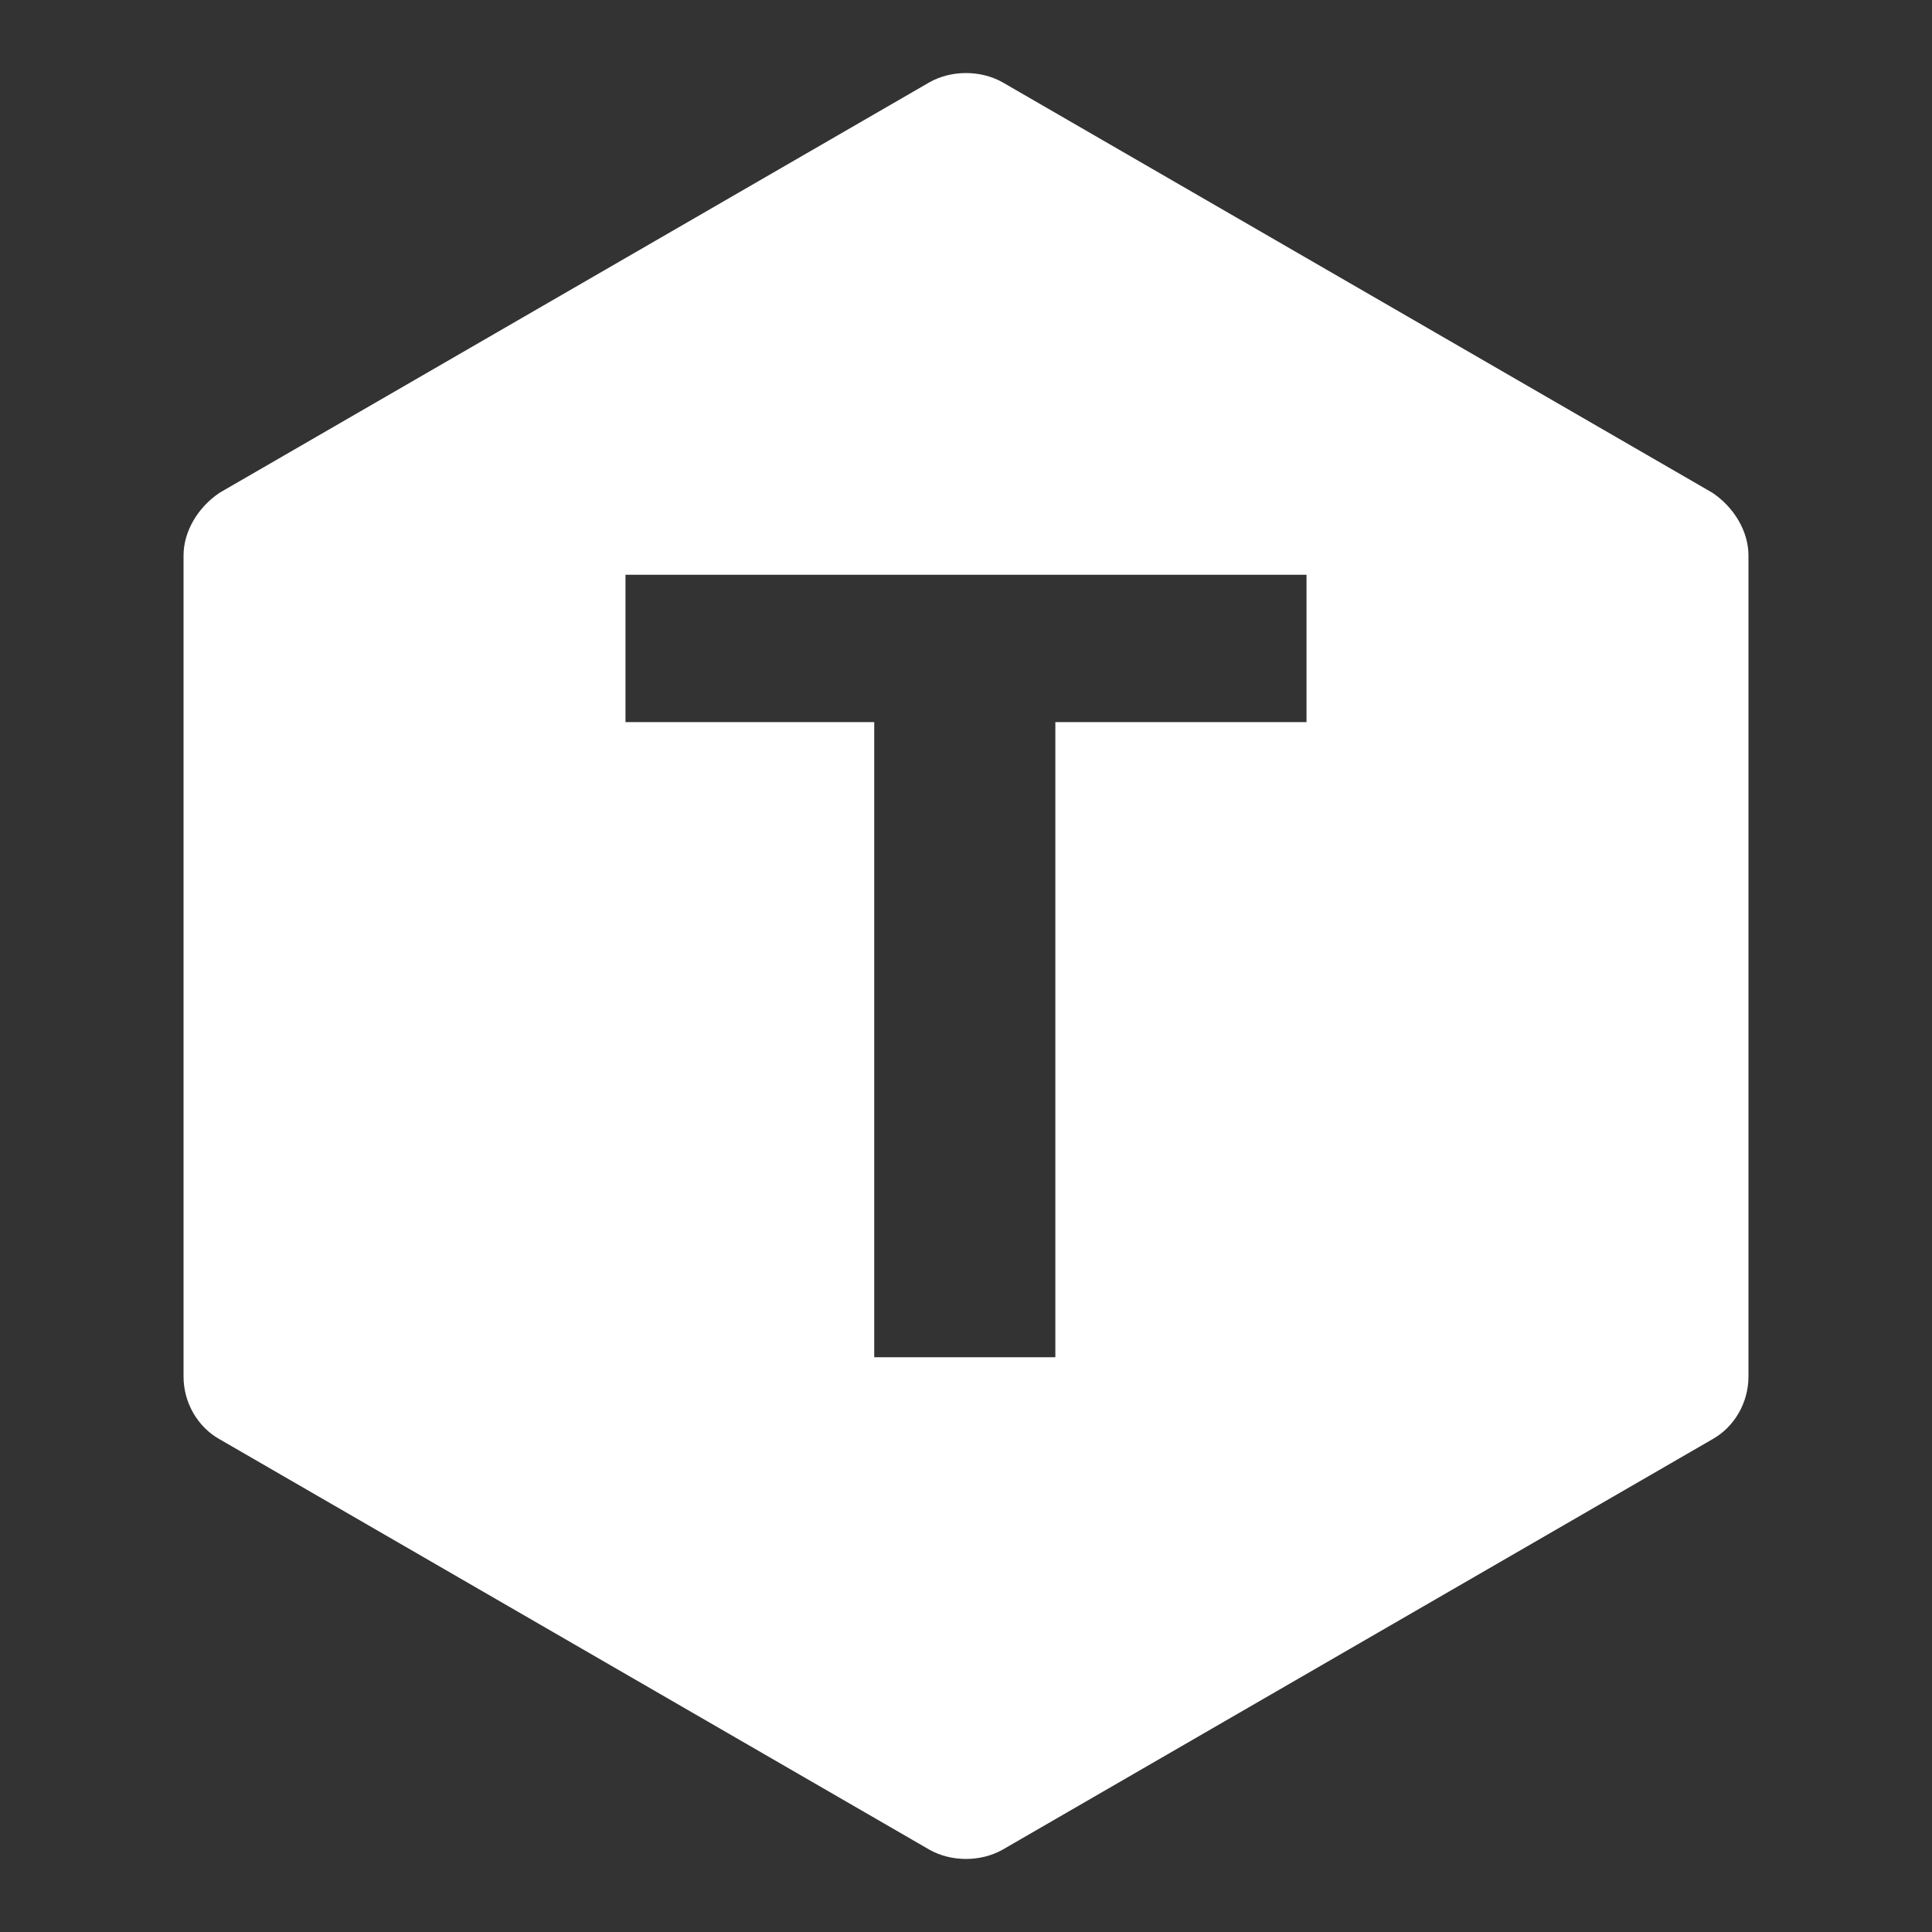
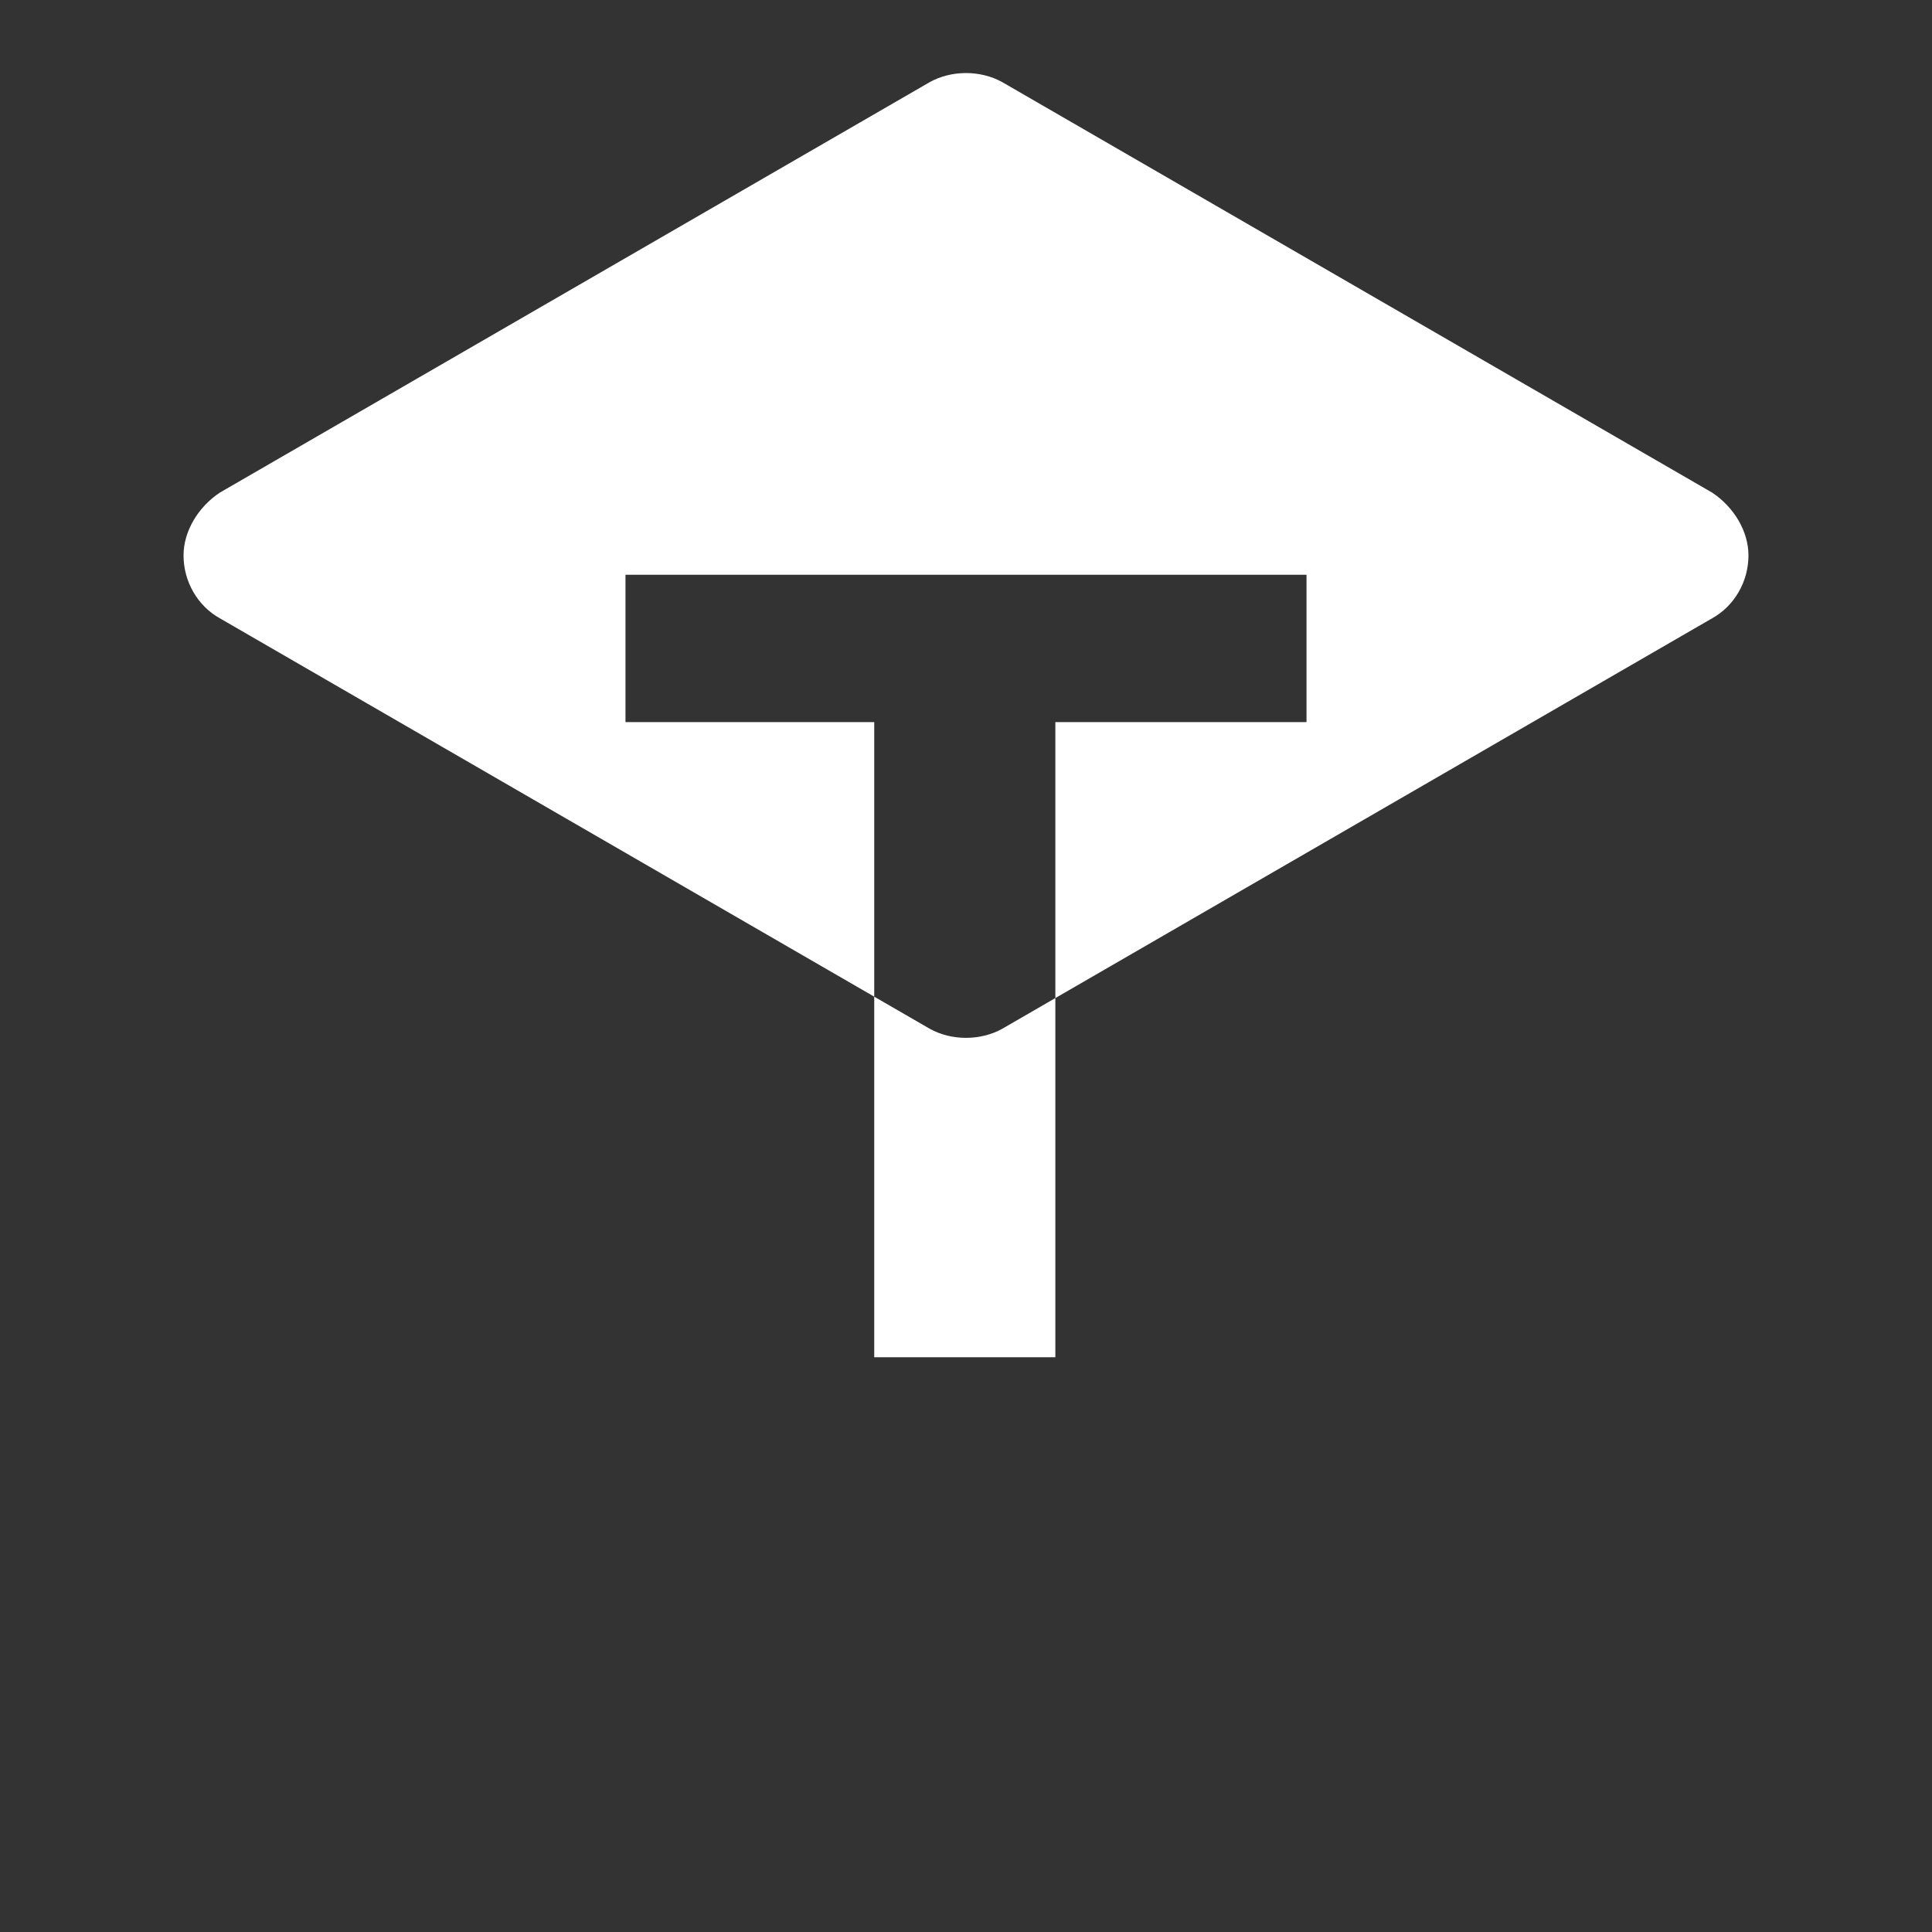
<svg xmlns="http://www.w3.org/2000/svg" version="1.1" id="Layer_1" x="0px" y="0px" viewBox="0 0 80 80" style="enable-background:new 0 0 80 80;" xml:space="preserve">
  <rect x="0" y="0" width="80" height="80" fill="#333333" stroke="none" />
  <style type="text/css">
	.st0{fill:none;stroke:#FFFFFF;stroke-width:2;stroke-miterlimit:10;}
	.st1{fill:#FFFFFF;}
</style>
-   <path class="st1" d="M70.9,20.4l-29.4-17c-0.9-0.5-2.1-0.5-3,0l-29.4,17C8.2,21,7.6,22,7.6,23V57c0,1.1,0.6,2.1,1.5,2.6l29.4,17  c0.9,0.5,2.1,0.5,3,0l29.4-17c0.9-0.5,1.5-1.5,1.5-2.6V23C72.4,22,71.8,21,70.9,20.4z M54.1,29.9H43.7v26.3h-7.5V29.9H25.9v-6.1  h28.2V29.9z" />
+   <path class="st1" d="M70.9,20.4l-29.4-17c-0.9-0.5-2.1-0.5-3,0l-29.4,17C8.2,21,7.6,22,7.6,23c0,1.1,0.6,2.1,1.5,2.6l29.4,17  c0.9,0.5,2.1,0.5,3,0l29.4-17c0.9-0.5,1.5-1.5,1.5-2.6V23C72.4,22,71.8,21,70.9,20.4z M54.1,29.9H43.7v26.3h-7.5V29.9H25.9v-6.1  h28.2V29.9z" />
</svg>